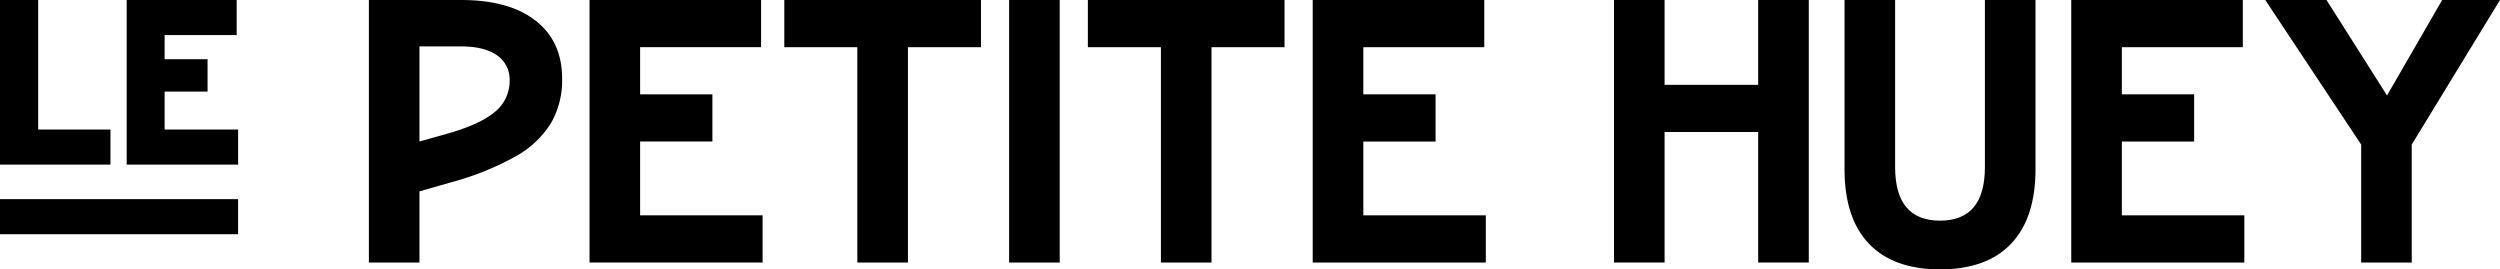
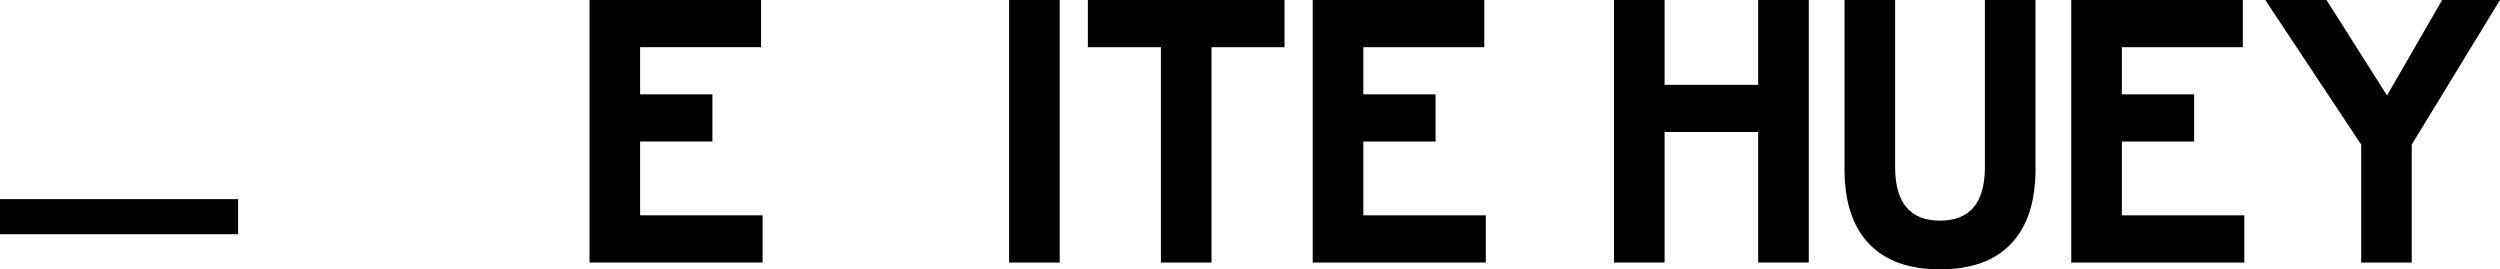
<svg xmlns="http://www.w3.org/2000/svg" id="e0d5b519-fbc6-4fbf-a944-d91df31cdf3f" data-name="Layer 1" viewBox="0 0 512.353 55.199">
-   <path d="M75.6,0H94.465q9.9,0,15.321,4.249t5.418,11.89a17.621,17.621,0,0,1-2.3,9.122,19.8,19.8,0,0,1-7.29,6.822,58.091,58.091,0,0,1-13.1,5.262l-6.549,1.871V53.8H75.6ZM90.957,27.6q7.172-1.949,10.33-4.561a8.117,8.117,0,0,0,3.158-6.511,5.99,5.99,0,0,0-2.573-5.184Q99.3,9.513,94.465,9.512h-8.5V29Z" />
  <path d="M120.817,0h35.162V9.667H131.187v9.668H146V29H131.187V44.128h25.1V53.8H120.817Z" />
-   <path d="M175.7,9.667H160.735V0h40.308V9.667H186.074V53.8H175.7Z" />
  <path d="M206.811,0h10.37V53.8h-10.37Z" />
  <path d="M237.919,9.667h-14.97V0h40.308V9.667H248.288V53.8H237.919Z" />
  <path d="M269.027,0h35.162V9.667H279.4v9.668H294.21V29H279.4V44.128h25.1V53.8H269.027Z" />
  <path d="M330.774,0h10.369V17.386h19.179V0h10.37V53.8h-10.37V27.054H341.143V53.8H330.774Z" />
  <path d="M378.02,0h10.369V34.227q0,10.992,9.2,10.993t9.2-10.993V0h10.369V34.694q0,9.981-4.989,15.243T397.589,55.2q-9.589,0-14.58-5.262T378.02,34.694Z" />
  <path d="M424.486,0h35.162V9.667H434.855v9.668h14.814V29H434.855V44.128h25.1V53.8H424.486Z" />
  <path d="M464.249,0H476.8l12.4,19.569L500.5,0h11.85L494.265,29.626V53.8H483.9V29.626Z" />
-   <path d="M0,0H7.823V26.55H22.638v7.187H0Z" />
-   <path d="M25.962,0H48.5V7.187H33.736v4.939h8.8v6.65h-8.8V26.55H48.8v7.187H25.962Z" />
  <rect y="40.812" width="48.796" height="7.187" />
</svg>